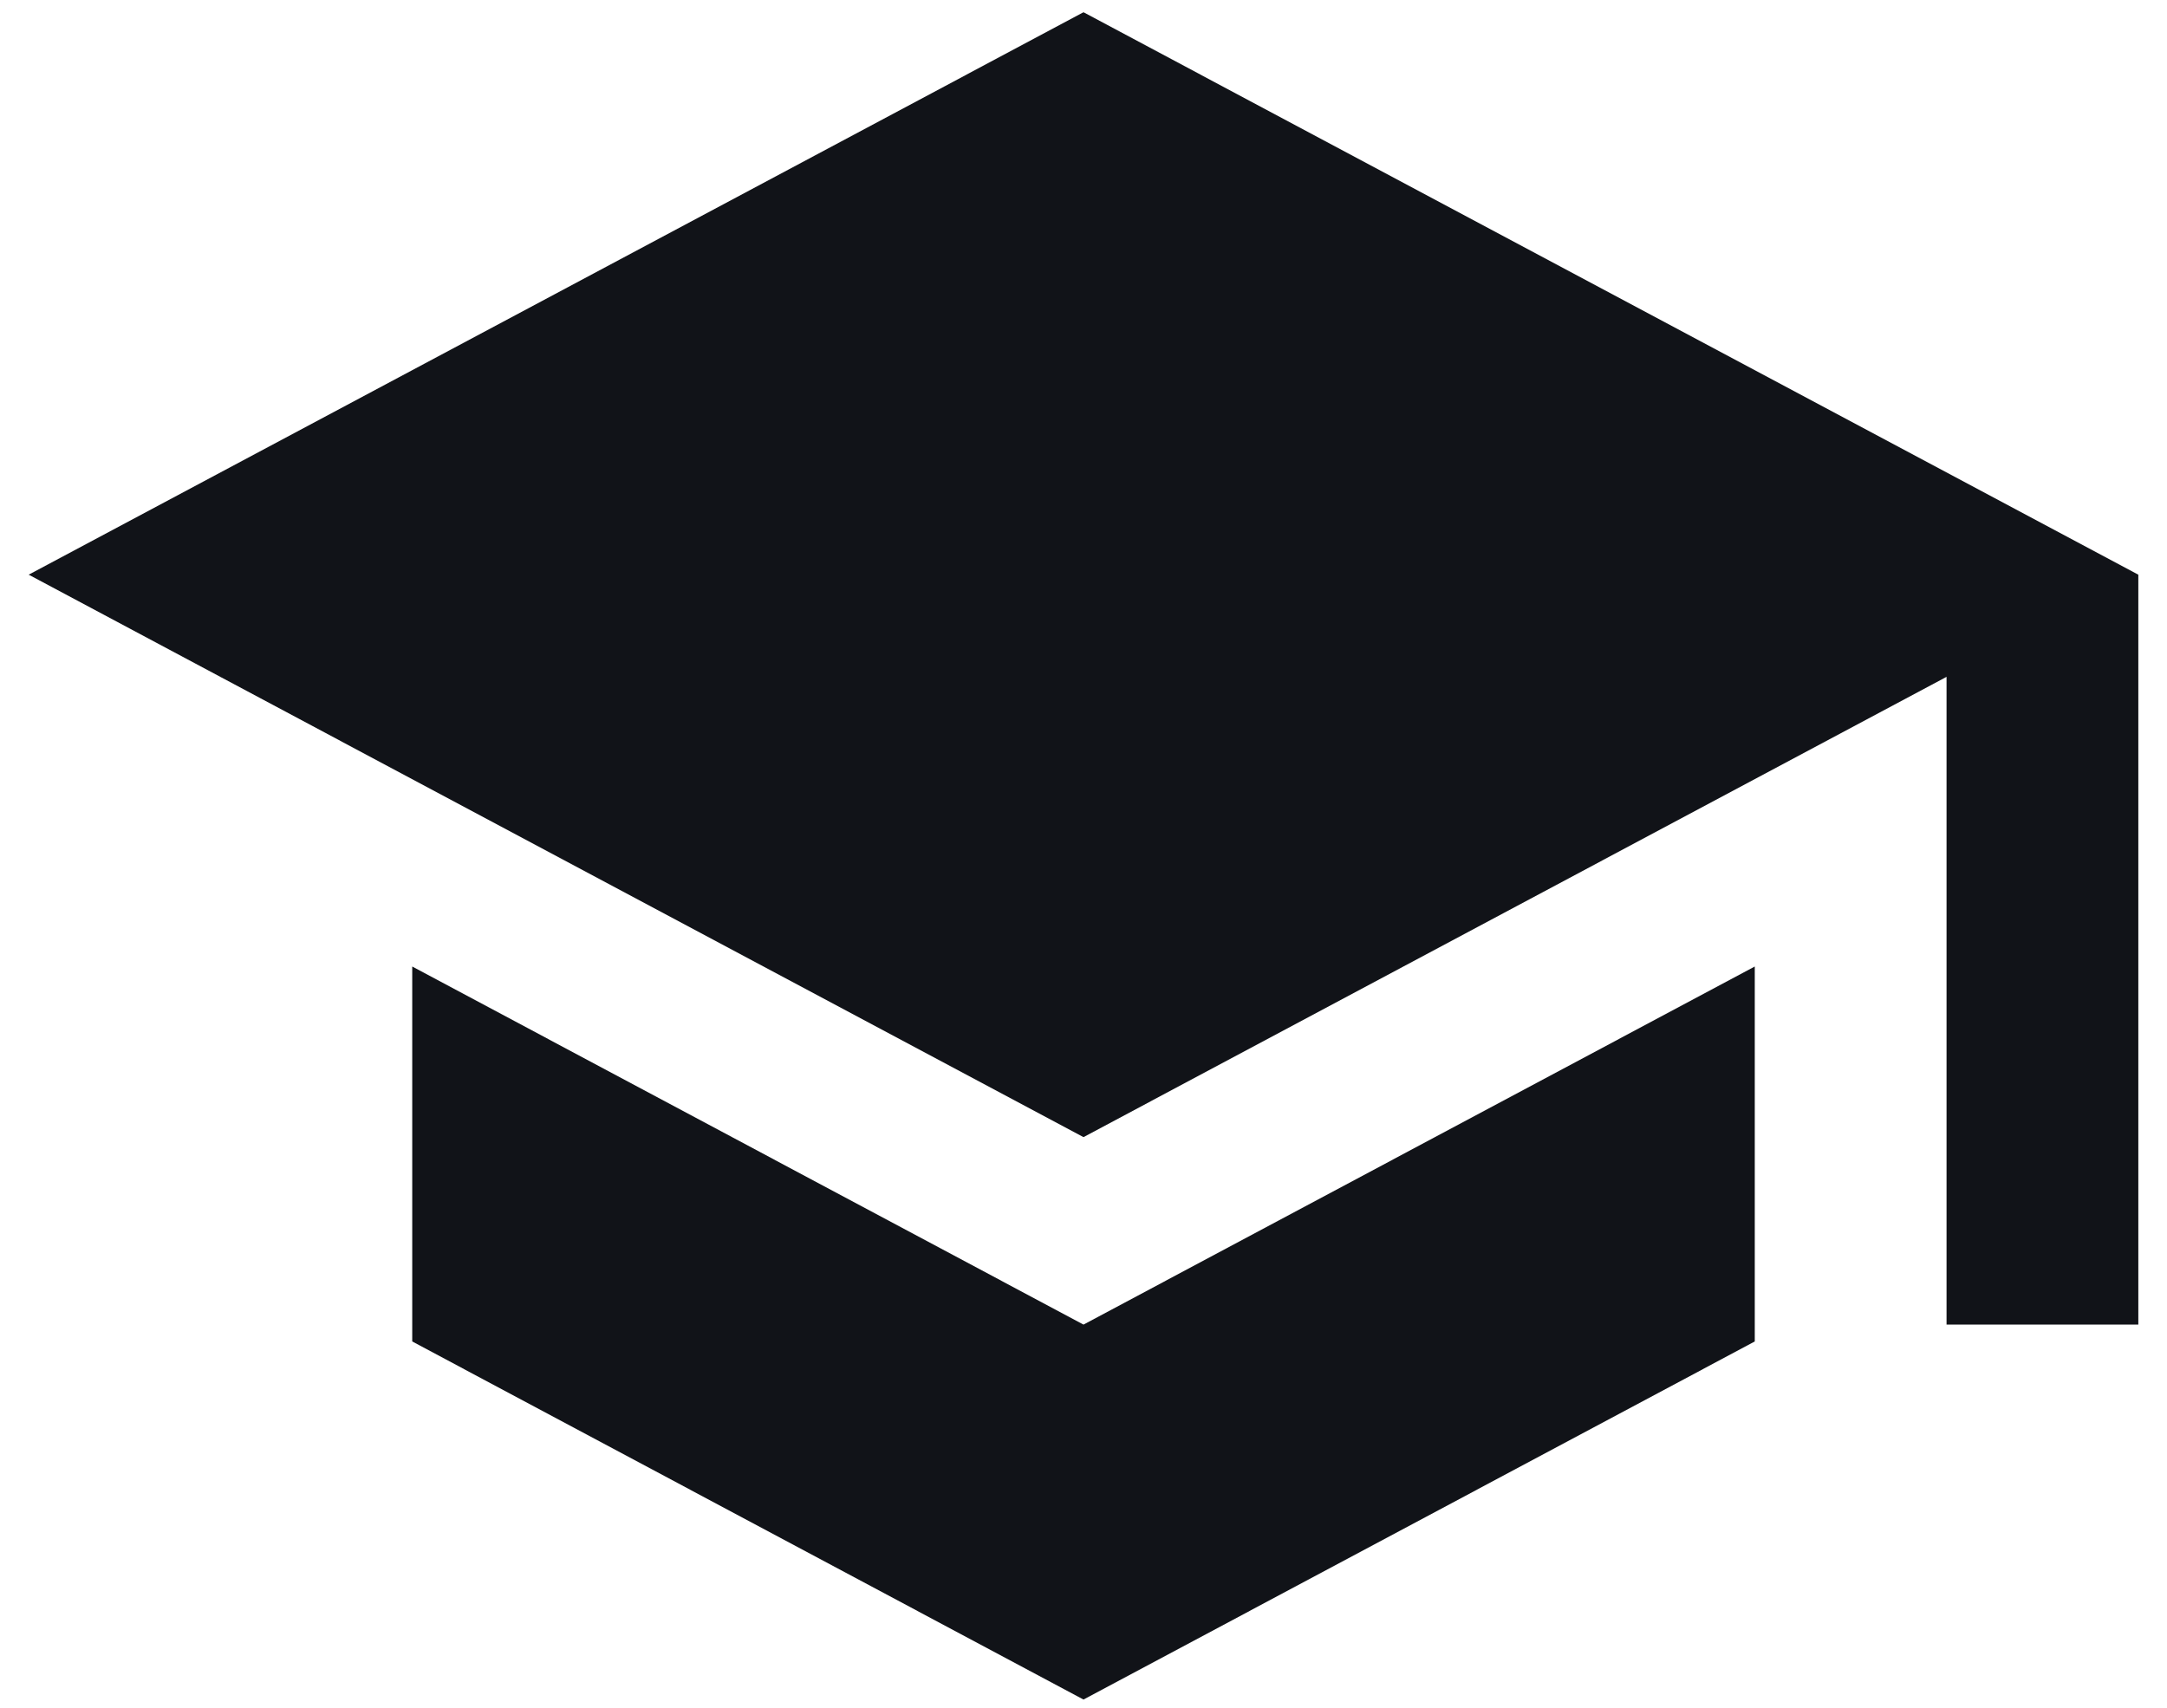
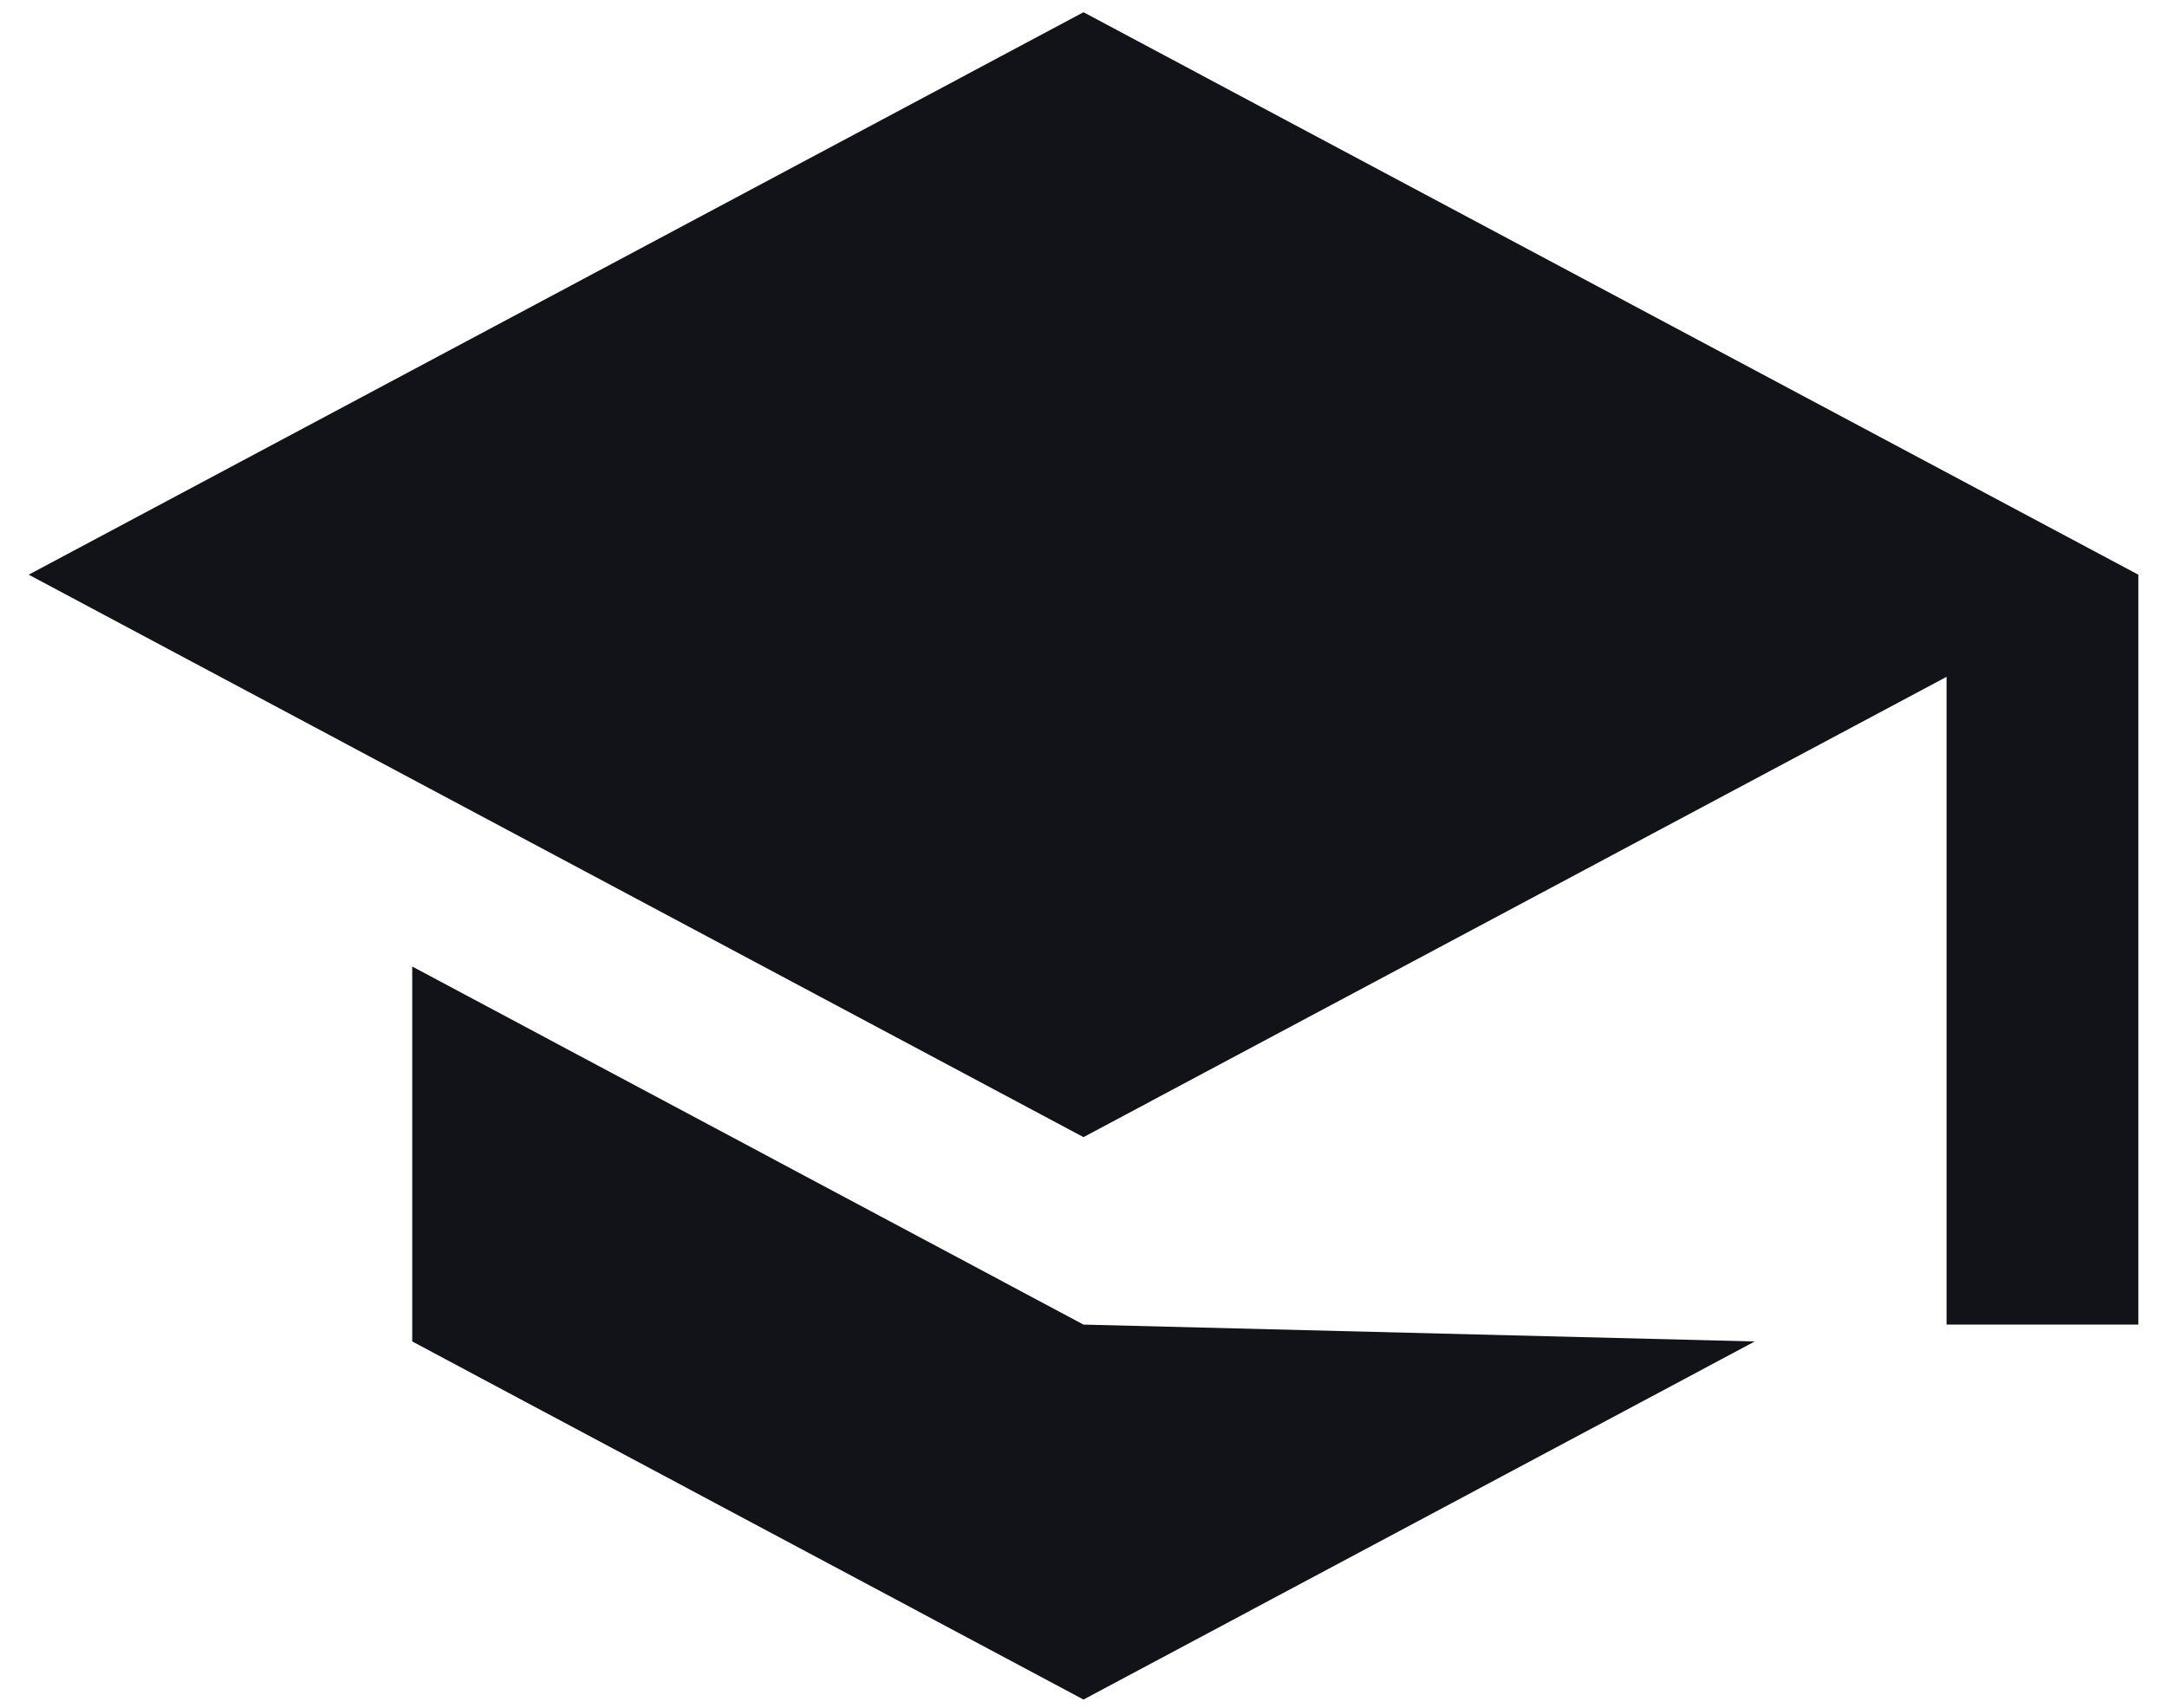
<svg xmlns="http://www.w3.org/2000/svg" width="52" height="41" viewBox="0 0 52 41" fill="none">
-   <path d="M26 0.294L0.688 13.794L26 27.294L46.71 16.246V31.794H51.312V13.794M9.892 23.199V32.199L26 40.794L42.108 32.199V23.199L26 31.794L9.892 23.199Z" fill="#111318" />
+   <path d="M26 0.294L0.688 13.794L26 27.294L46.71 16.246V31.794H51.312V13.794M9.892 23.199V32.199L26 40.794L42.108 32.199L26 31.794L9.892 23.199Z" fill="#111318" />
</svg>